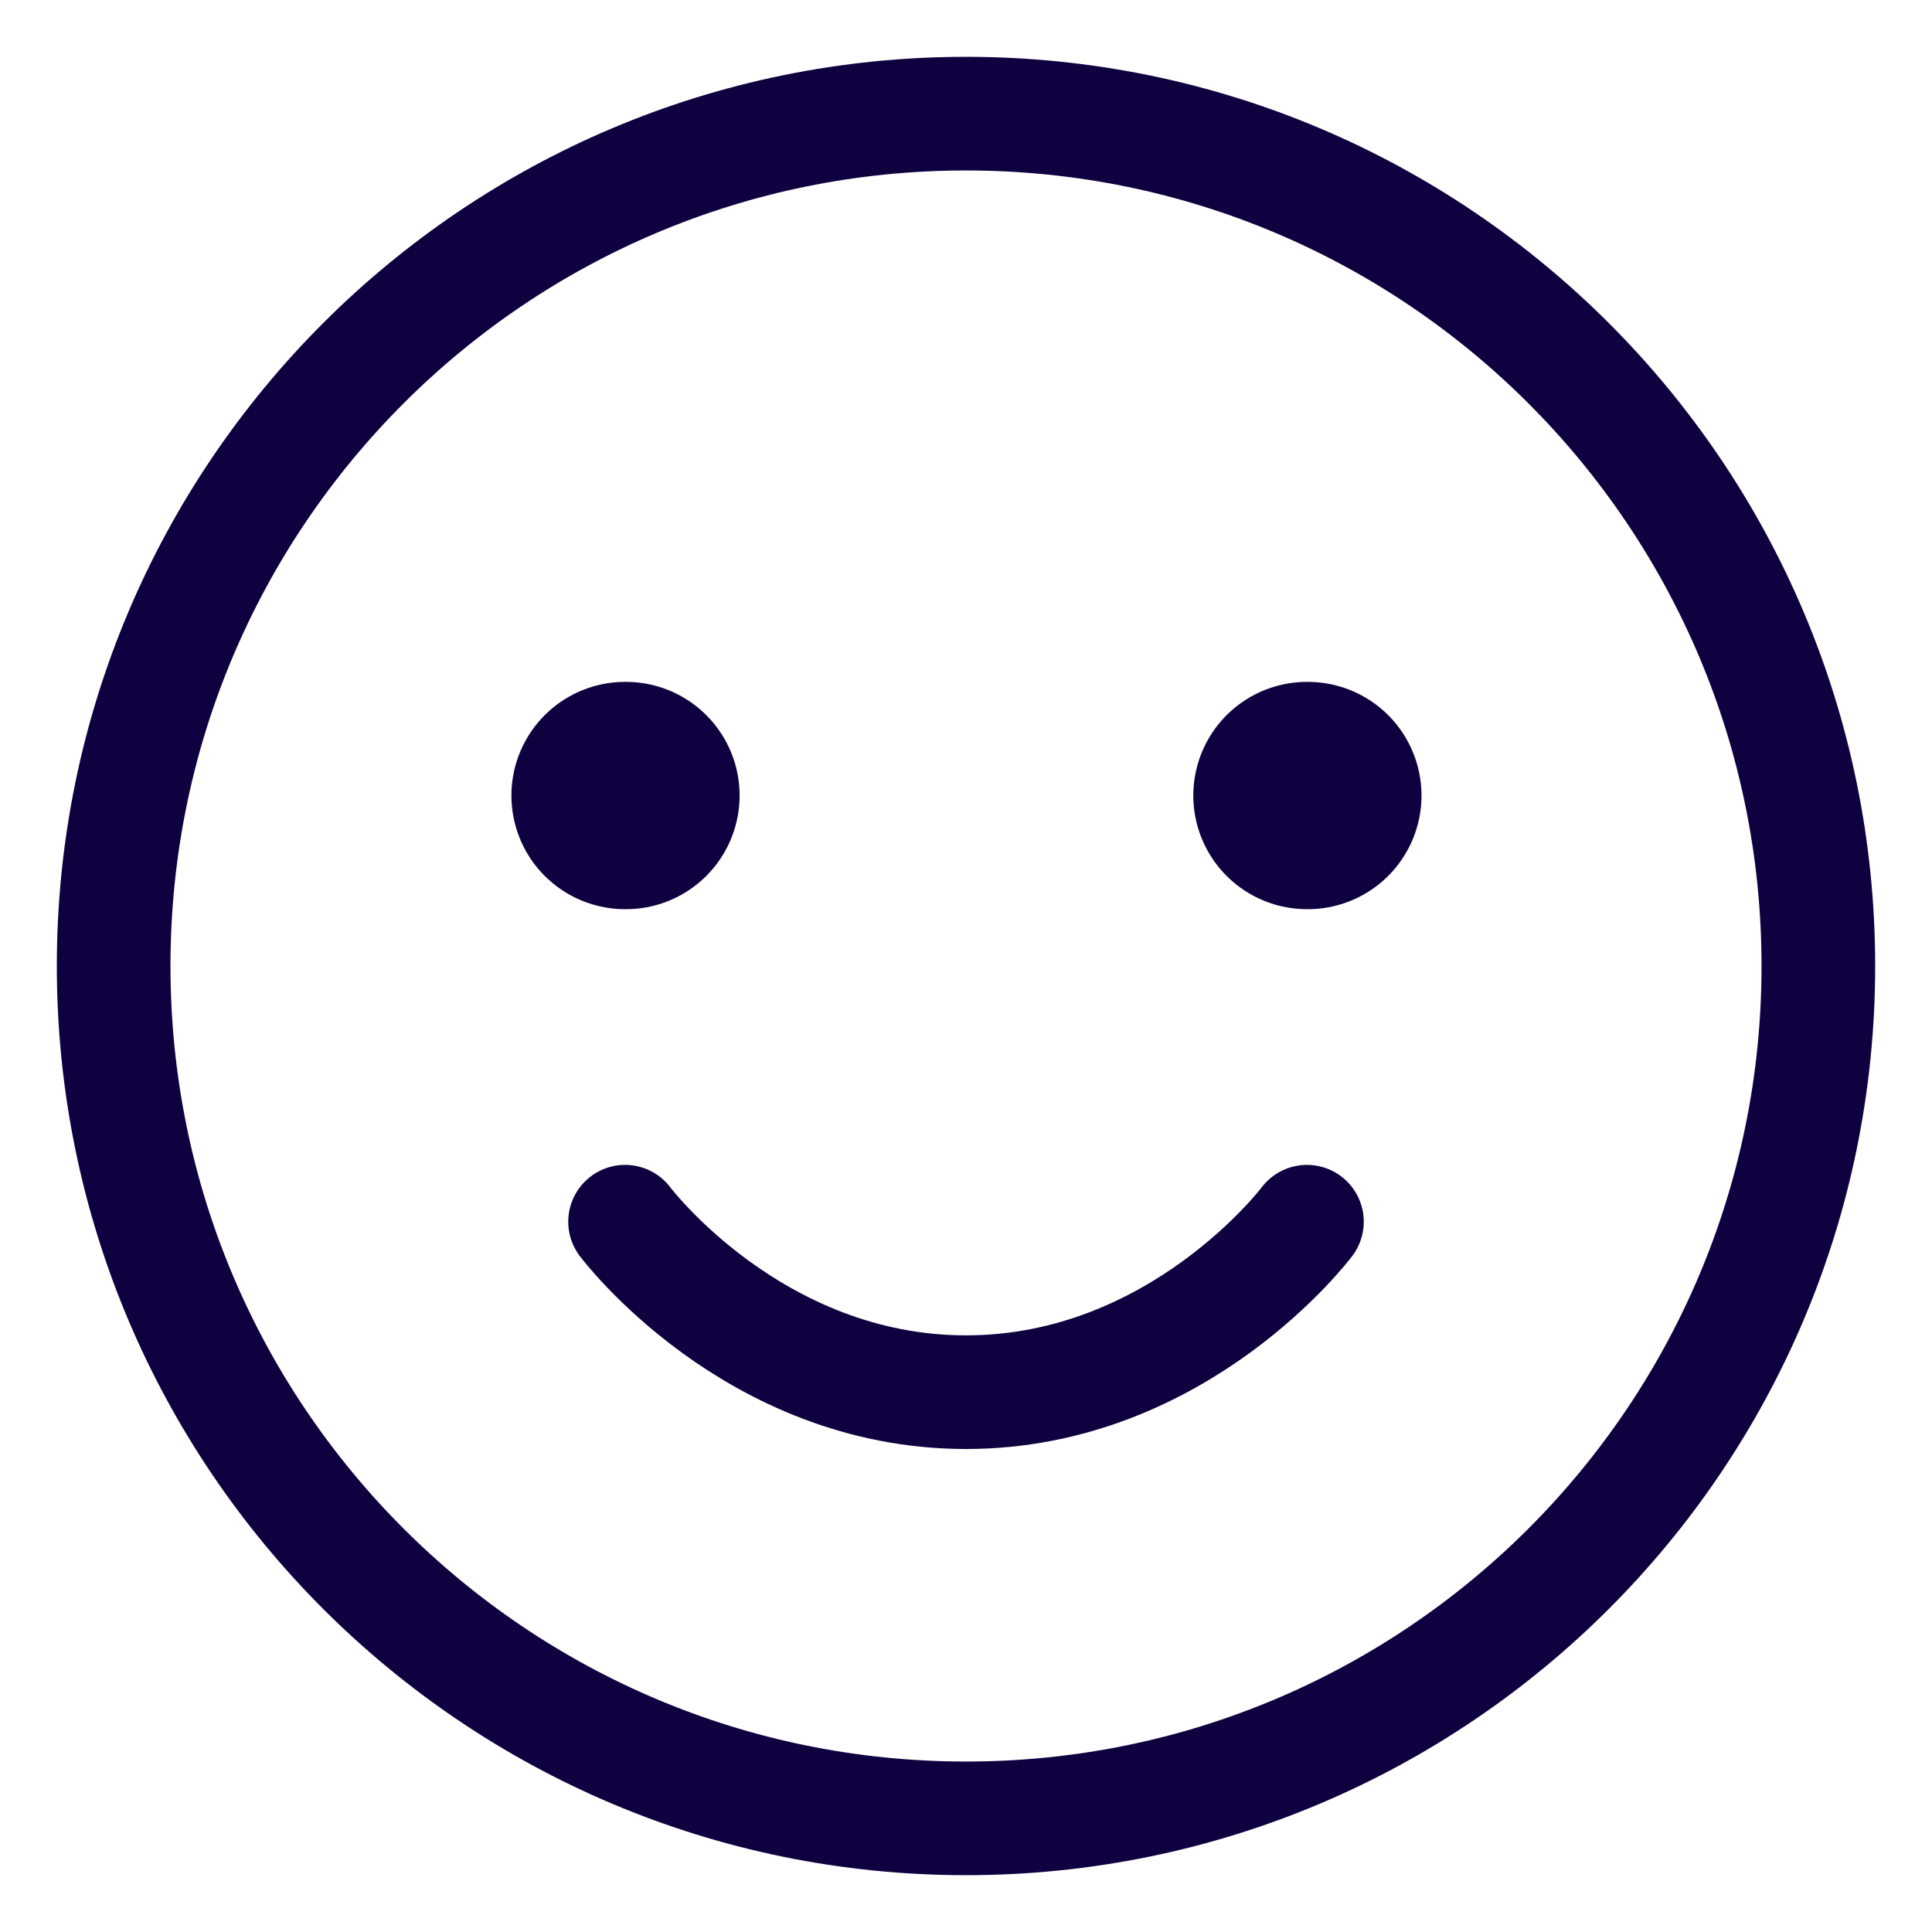
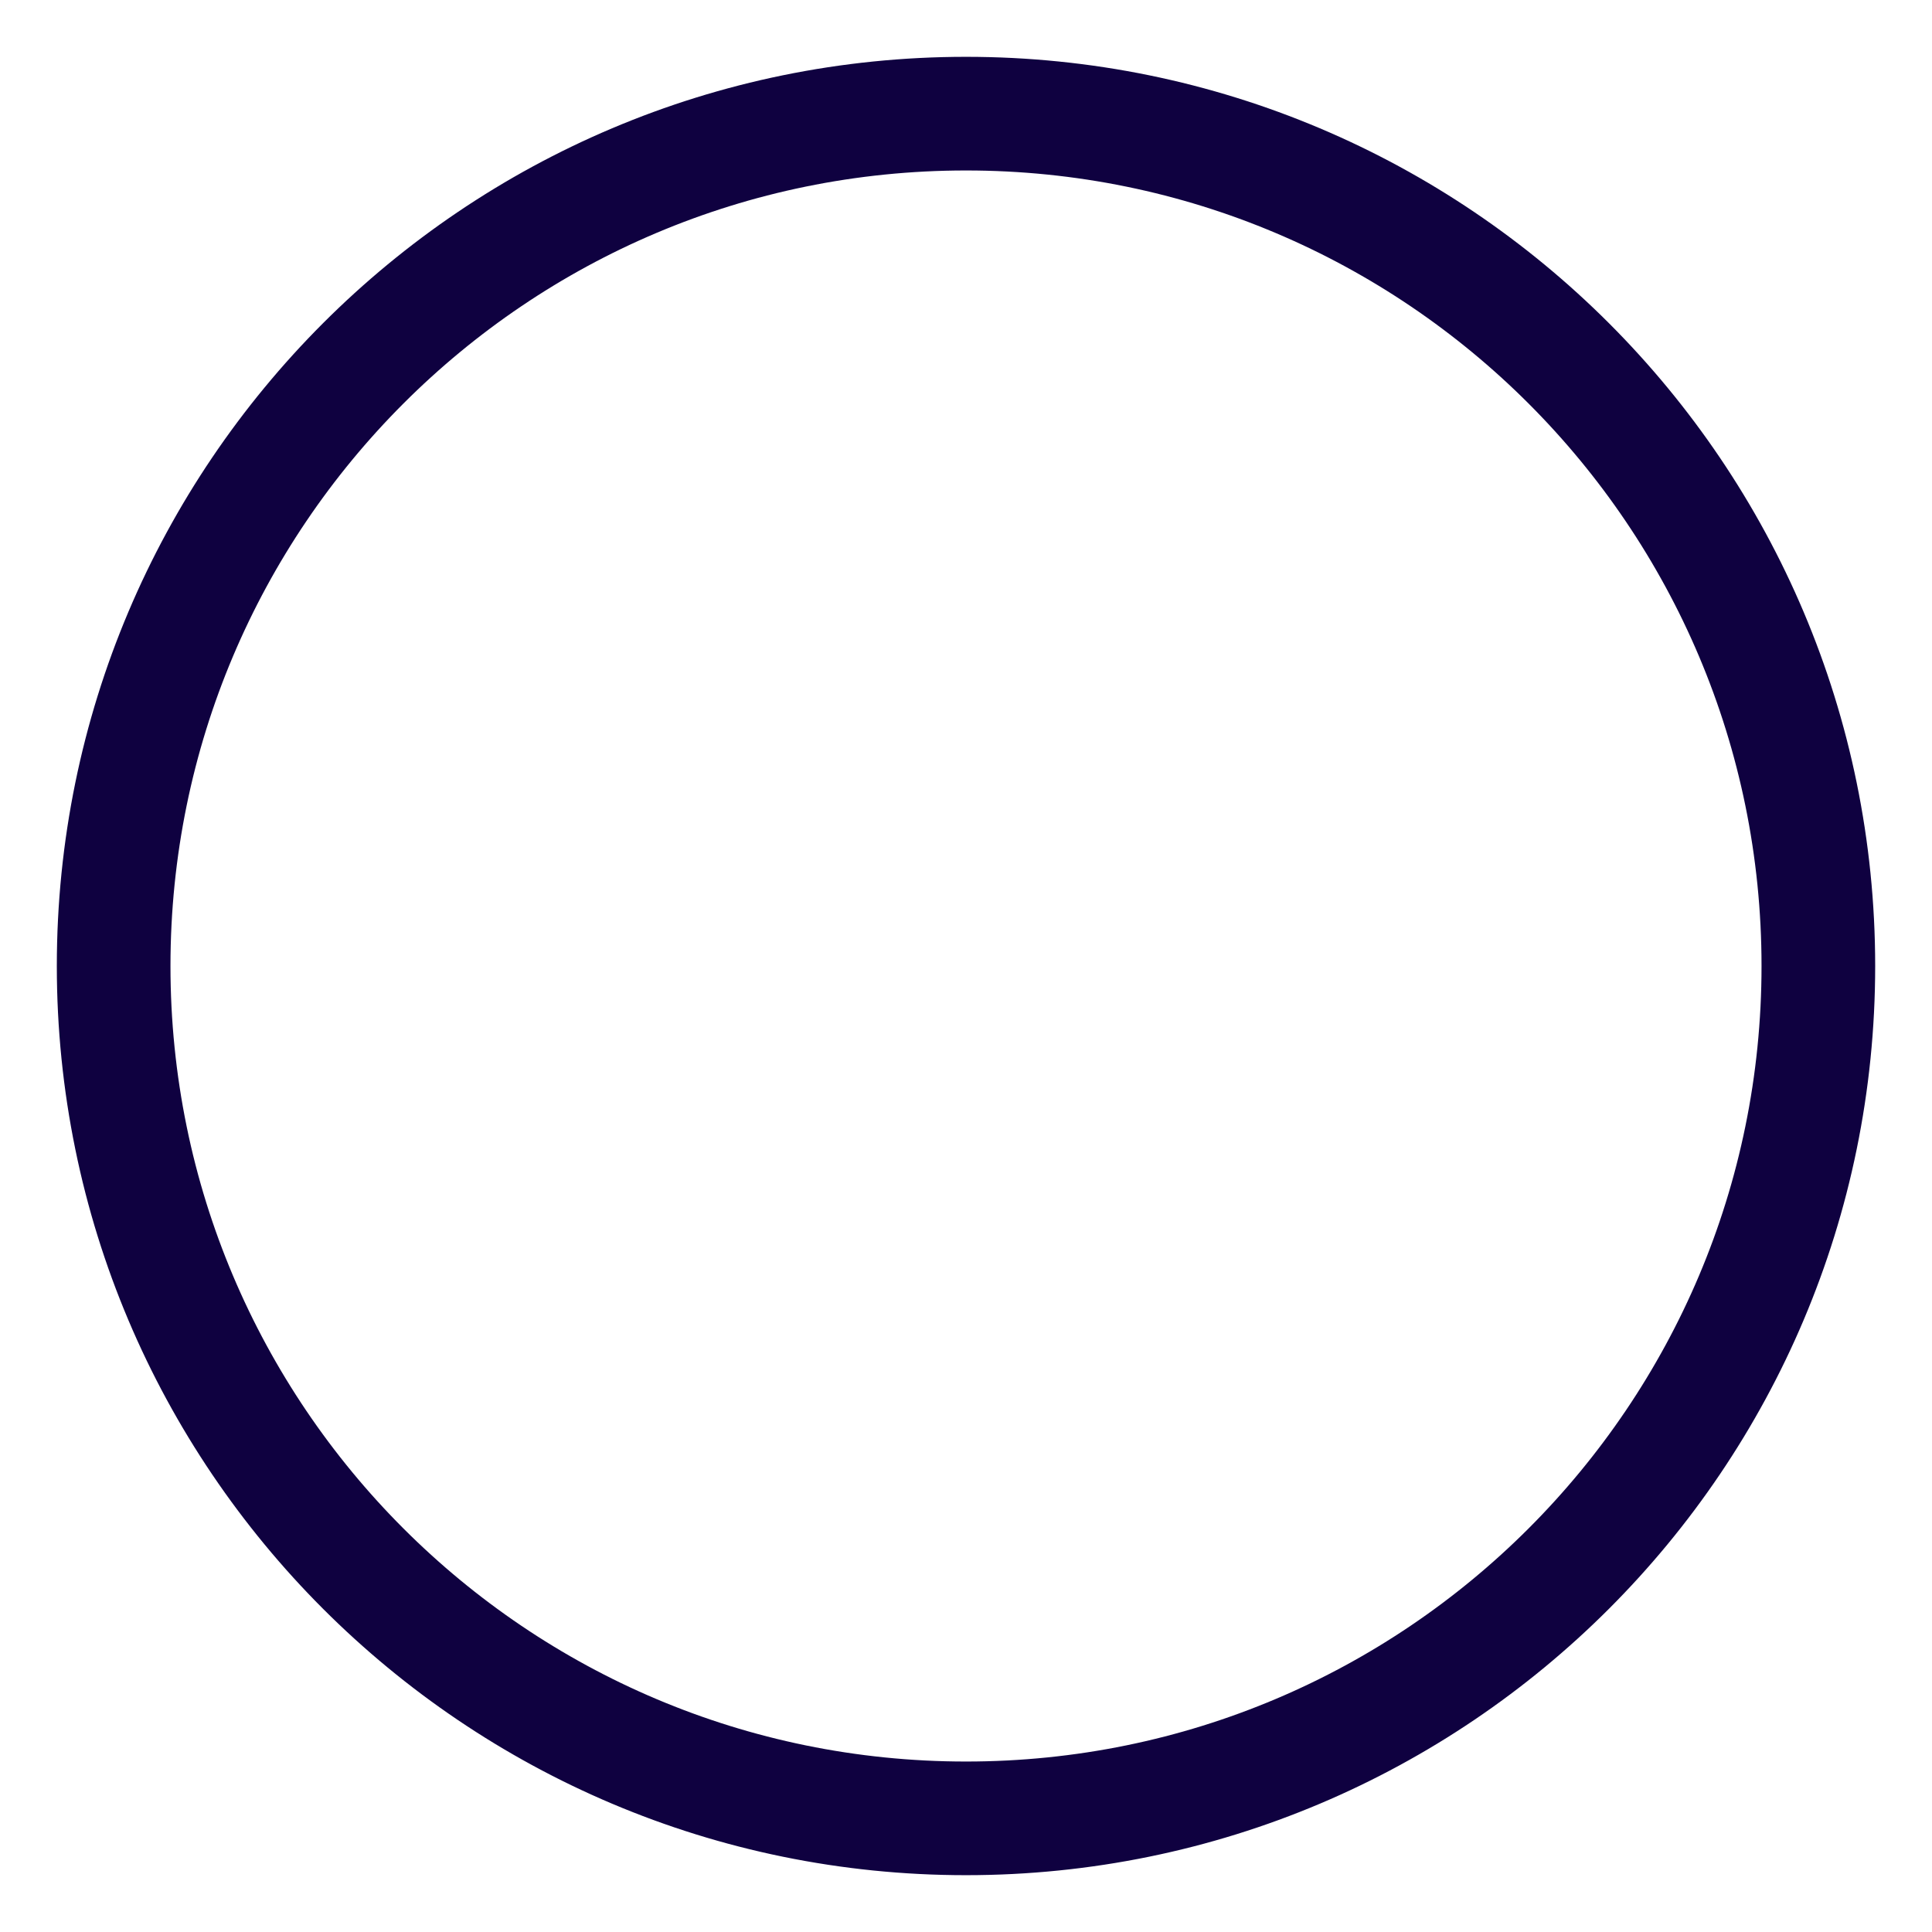
<svg xmlns="http://www.w3.org/2000/svg" width="17" height="17" viewBox="0 0 17 17" fill="none">
-   <path d="M8.5 16C12.642 16 16 12.642 16 8.5C16 4.358 12.642 1 8.5 1C4.358 1 1 4.358 1 8.5C1 12.642 4.358 16 8.5 16Z" stroke="#0F0140" stroke-linecap="round" stroke-linejoin="round" />
-   <path d="M5.5 10.75C5.5 10.75 6.625 12.25 8.5 12.25C10.375 12.25 11.5 10.75 11.5 10.75" stroke="#0F0140" stroke-linecap="round" stroke-linejoin="round" />
-   <path d="M5.5 7H5.508" stroke="#0F0140" stroke-width="2" stroke-linecap="round" stroke-linejoin="round" />
-   <path d="M11.5 7H11.508" stroke="#0F0140" stroke-width="2" stroke-linecap="round" stroke-linejoin="round" />
+   <path d="M8.5 16C12.642 16 16 12.642 16 8.5C16 4.358 12.642 1 8.5 1C4.358 1 1 4.358 1 8.5C1 12.642 4.358 16 8.5 16" stroke="#0F0140" stroke-linecap="round" stroke-linejoin="round" />
</svg>